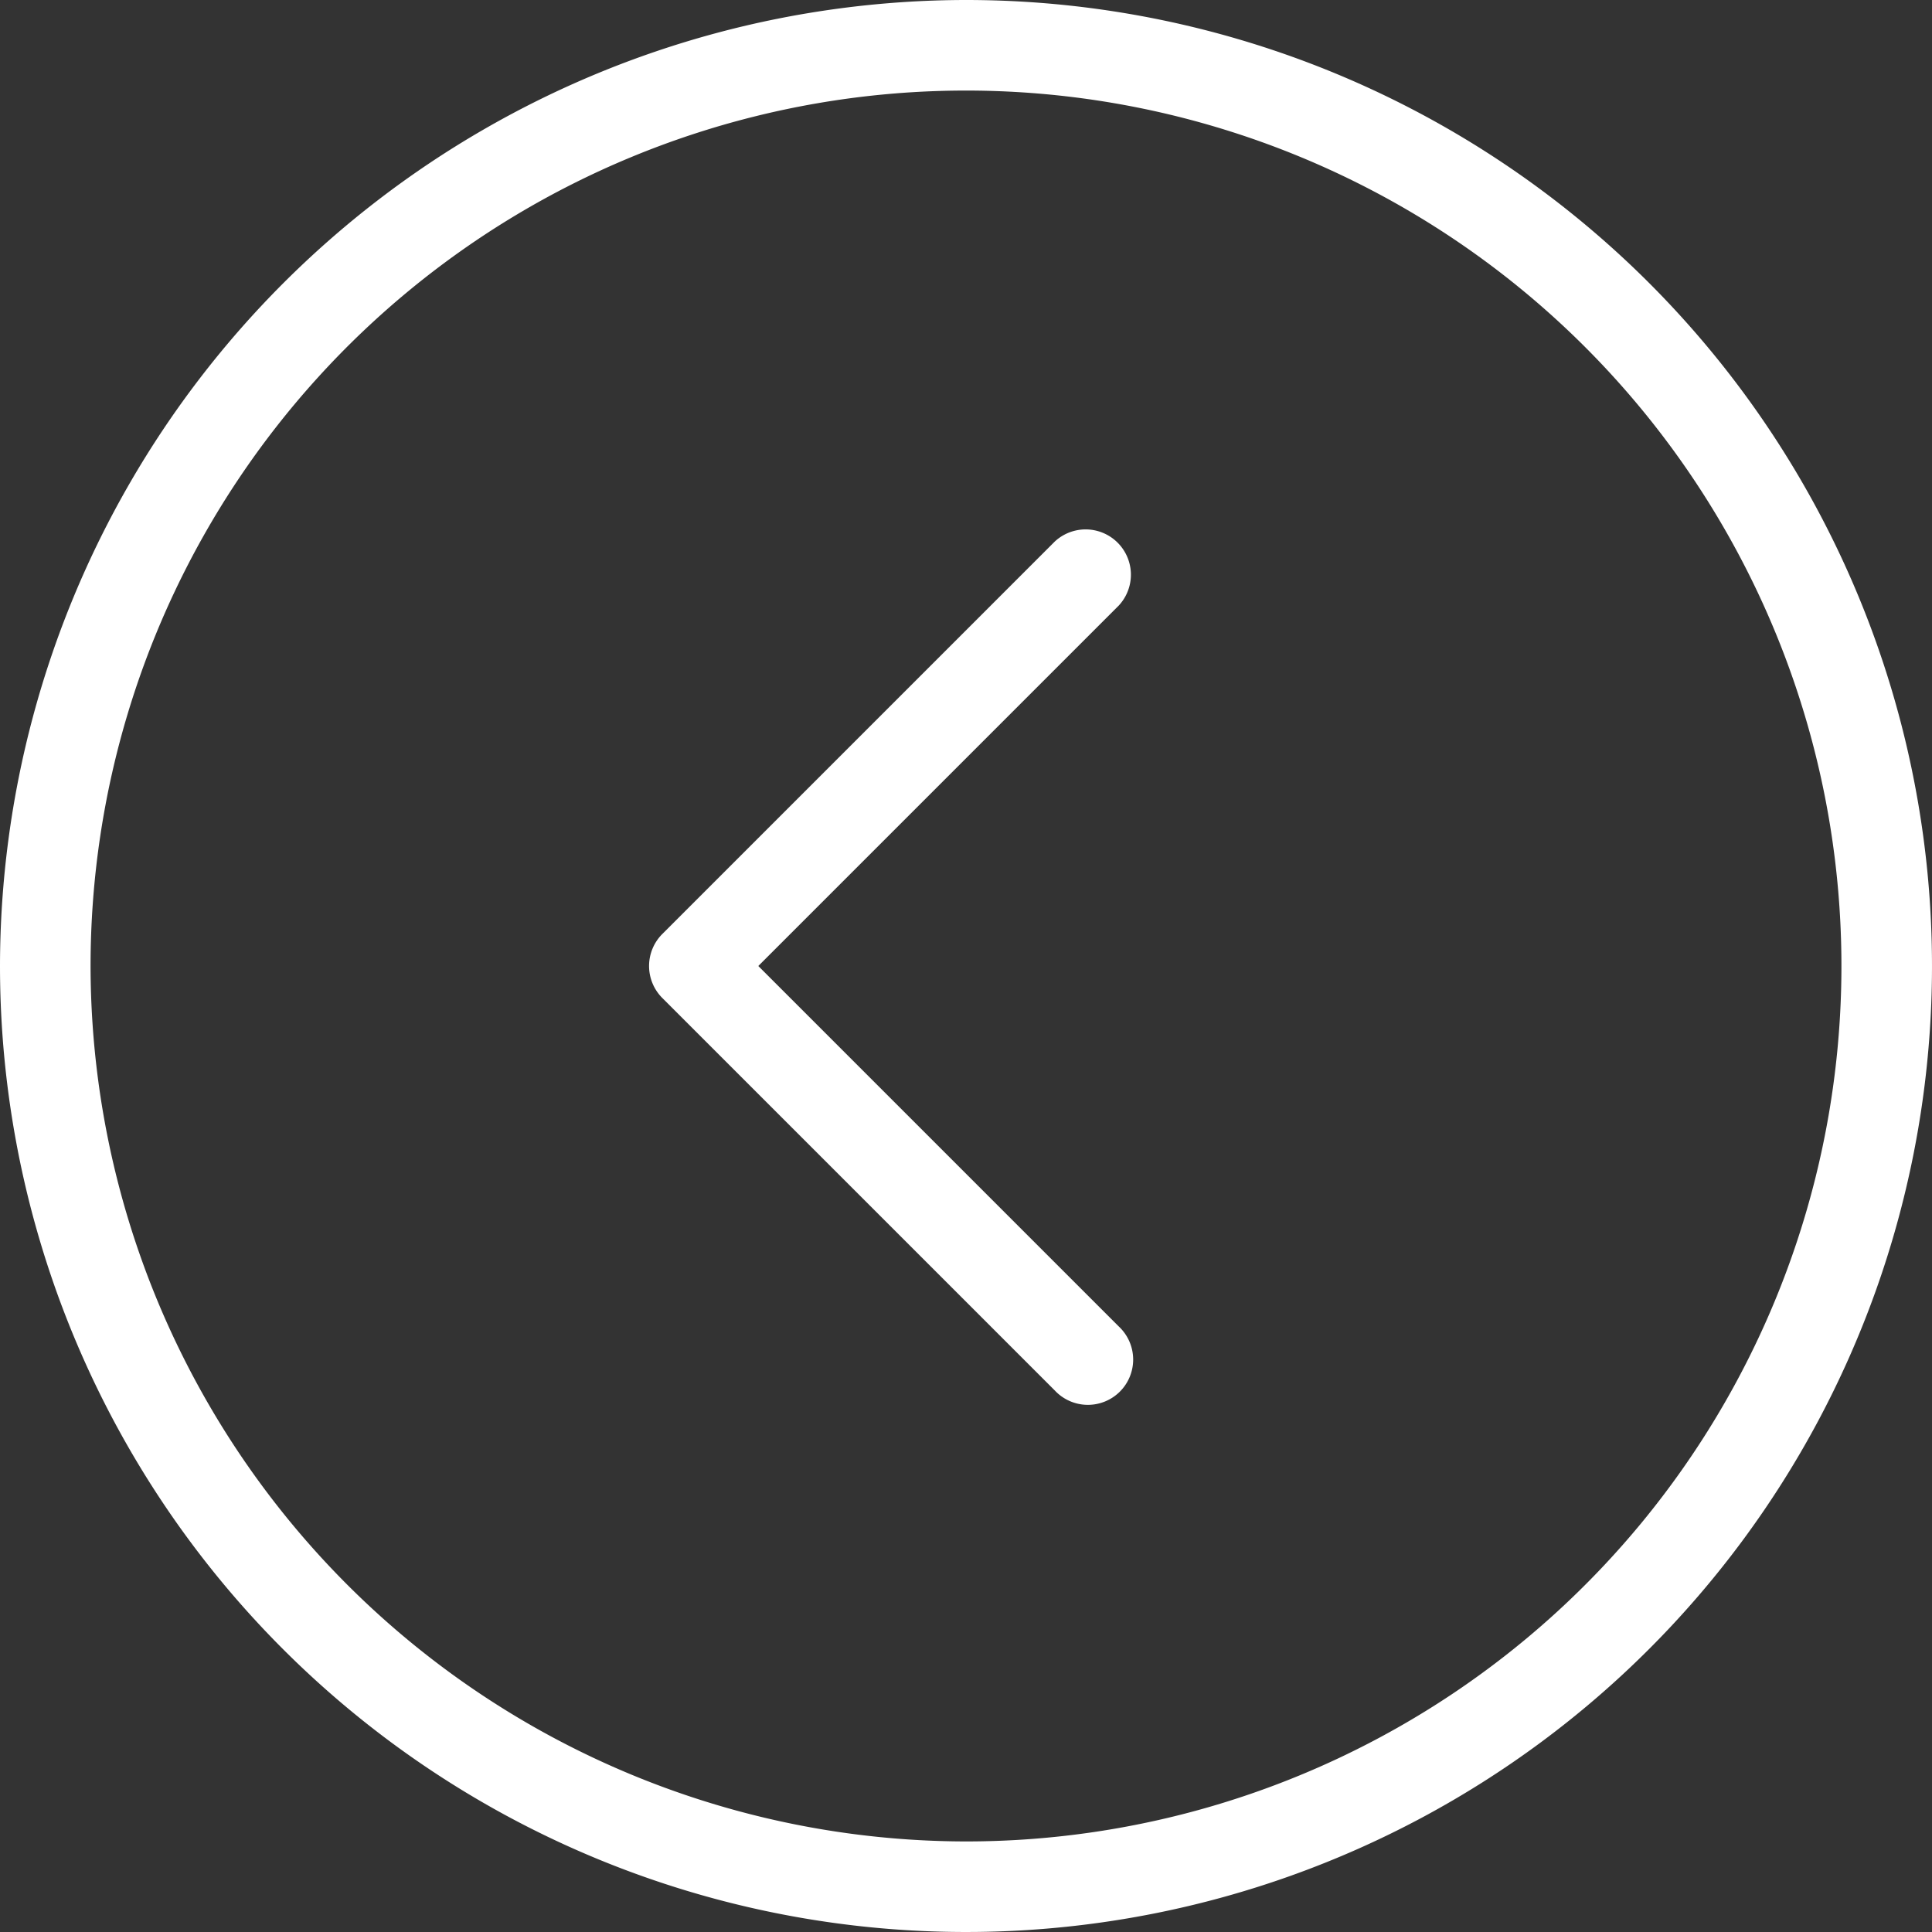
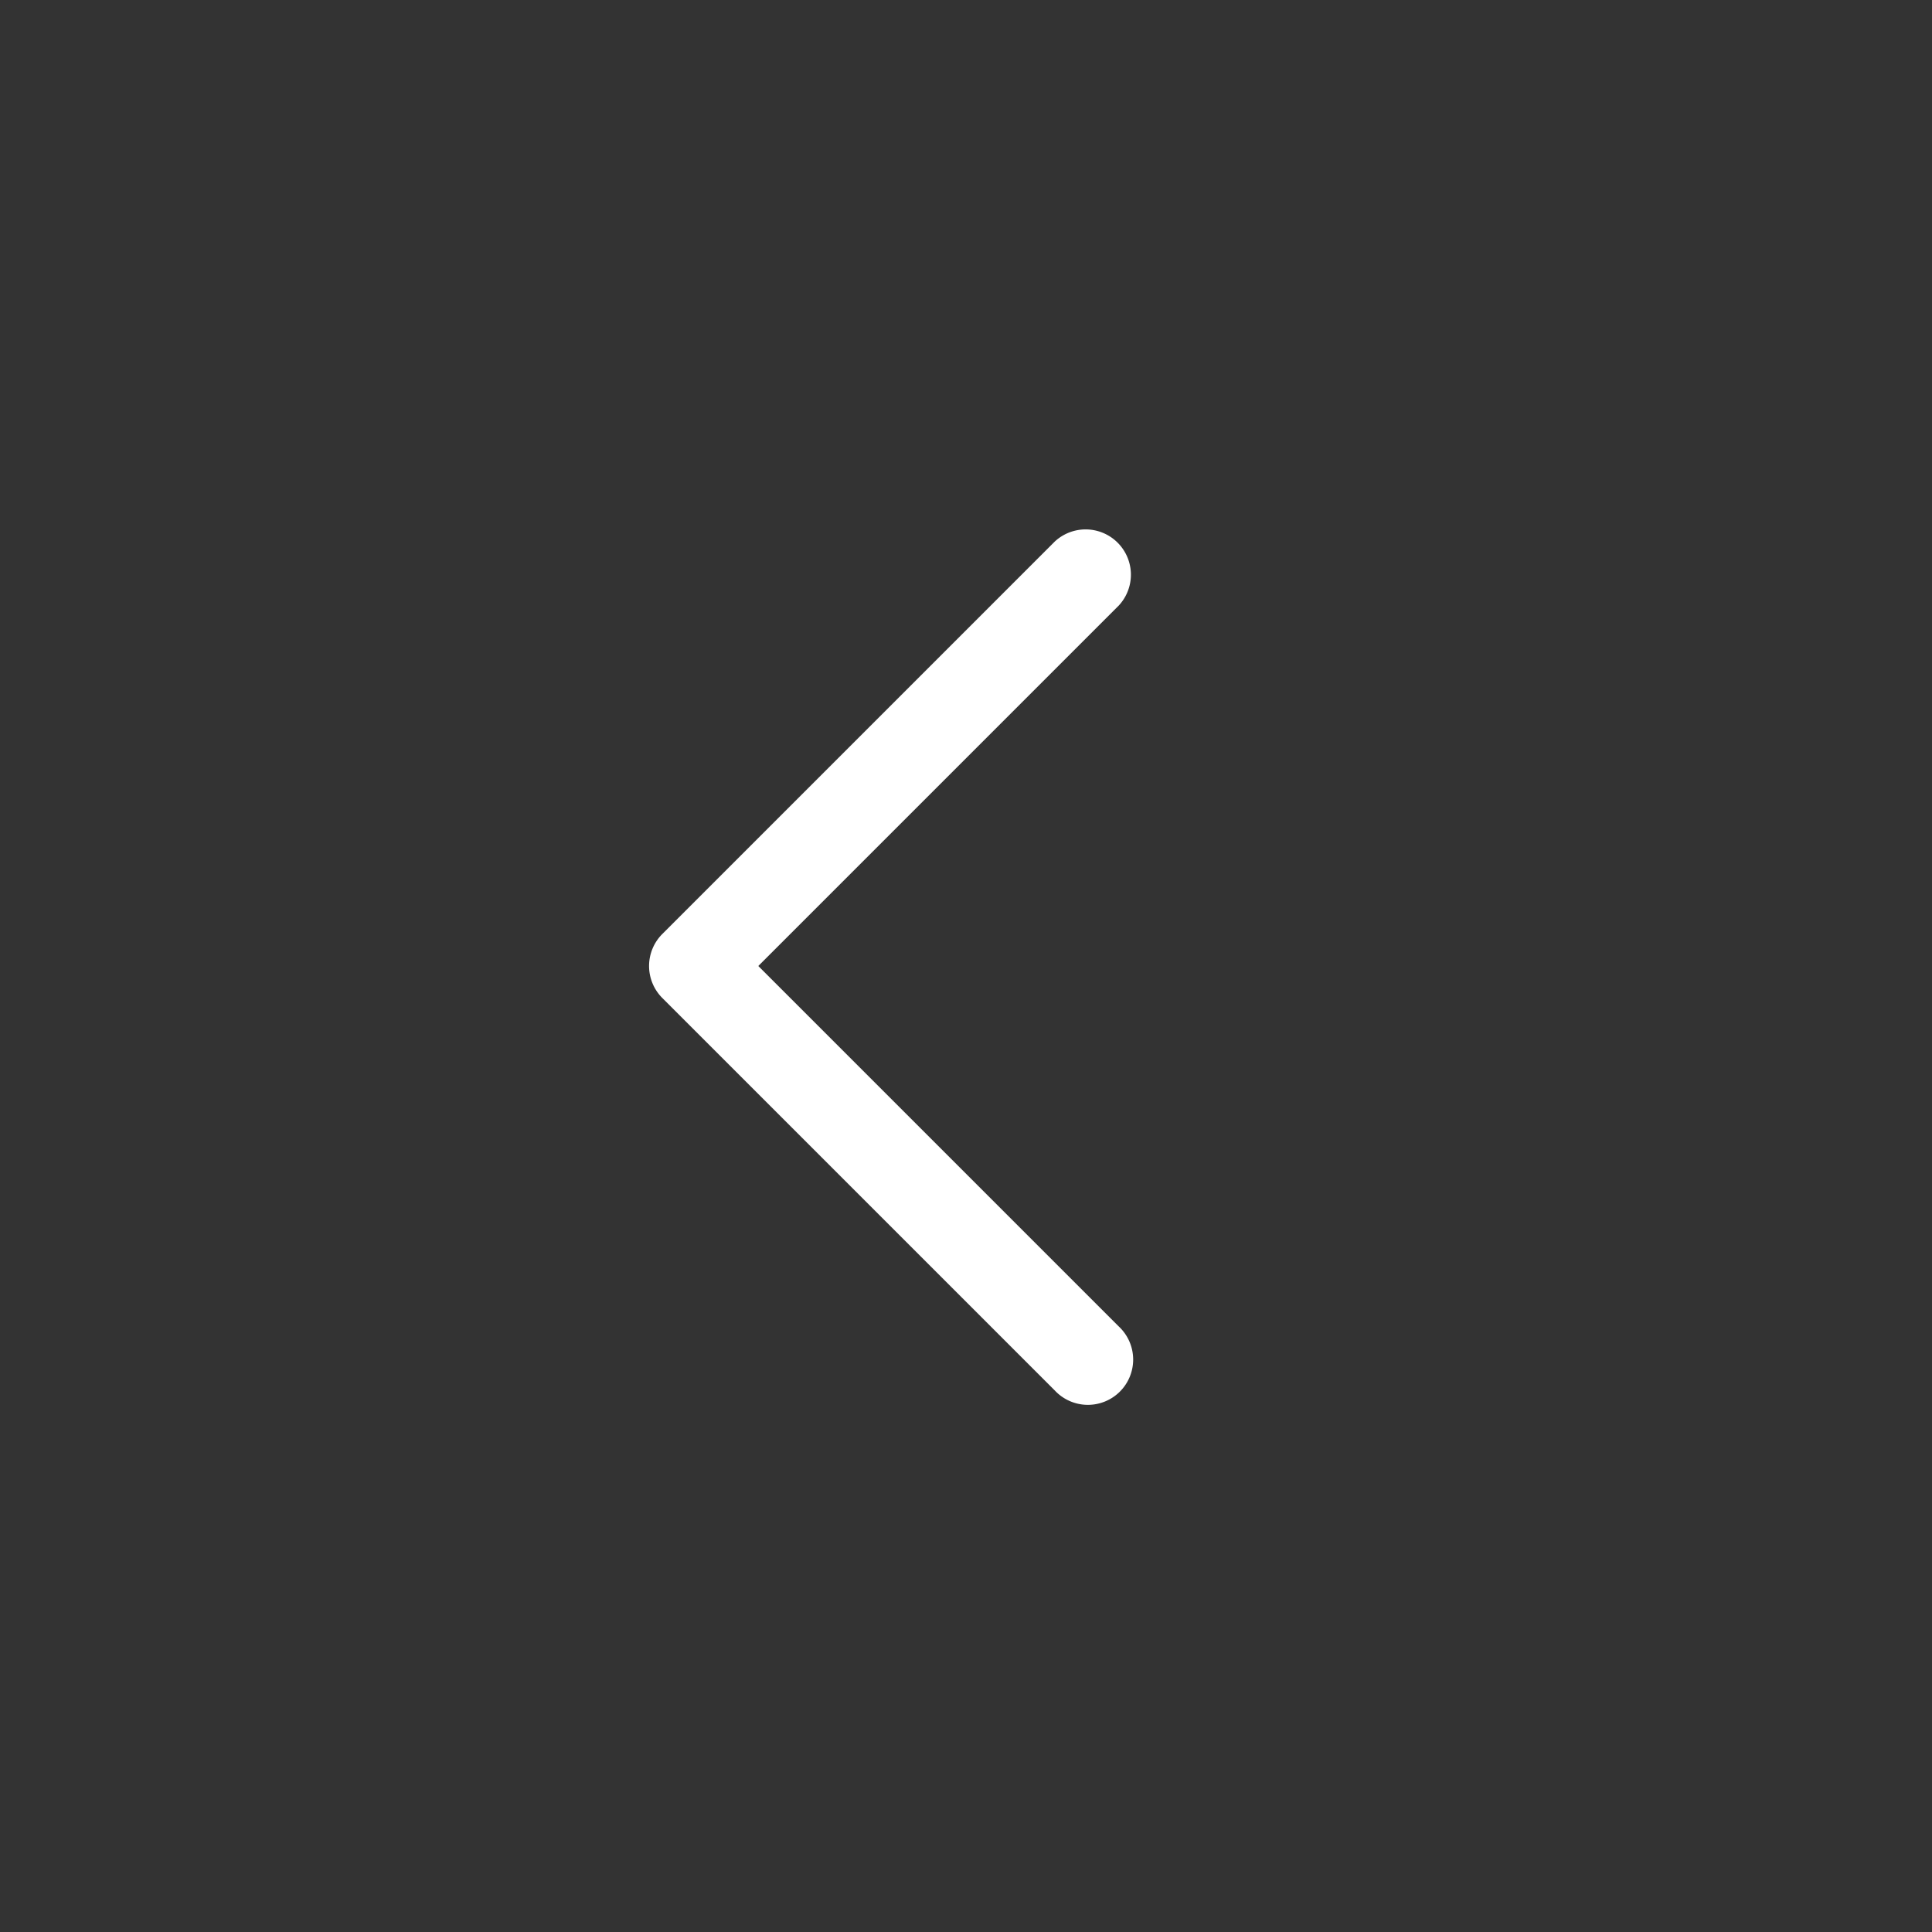
<svg xmlns="http://www.w3.org/2000/svg" xmlns:ns1="http://sodipodi.sourceforge.net/DTD/sodipodi-0.dtd" xmlns:ns2="http://www.inkscape.org/namespaces/inkscape" data-name="Livello 1" id="Livello_1" viewBox="0 0 128 128" version="1.1" ns1:docname="left.svg" ns2:version="0.92.4 (5da689c313, 2019-01-14)">
  <rect x="0" y="0" width="128" height="128" fill="#333333" stroke="none" />
  <defs id="defs3752" />
  <ns1:namedview pagecolor="#ffffff" bordercolor="#666666" borderopacity="1" objecttolerance="10" gridtolerance="10" guidetolerance="10" ns2:pageopacity="0" ns2:pageshadow="2" ns2:window-width="1920" ns2:window-height="1001" id="namedview3750" showgrid="false" ns2:zoom="1.84375" ns2:cx="141.28814" ns2:cy="64" ns2:window-x="-9" ns2:window-y="-9" ns2:window-maximized="1" ns2:current-layer="Livello_1" />
-   <path d="M 64,0 A 64,64 0 1 1 0,64 64.07,64.07 0 0 1 64,0 Z m 0,122 A 58,58 0 1 0 6,64 58.07,58.07 0 0 0 64,122 Z" id="path3745" style="fill:#ffffff" ns2:connector-curvature="0" />
  <path d="m 69.88,35.88 a 3,3 0 0 1 4.24,4.24 L 50.24,64 74.12,87.88 a 3,3 0 1 1 -4.24,4.24 l -26,-26 a 3,3 0 0 1 0,-4.24 z" id="path3747" style="fill:#ffffff" ns2:connector-curvature="0" />
</svg>